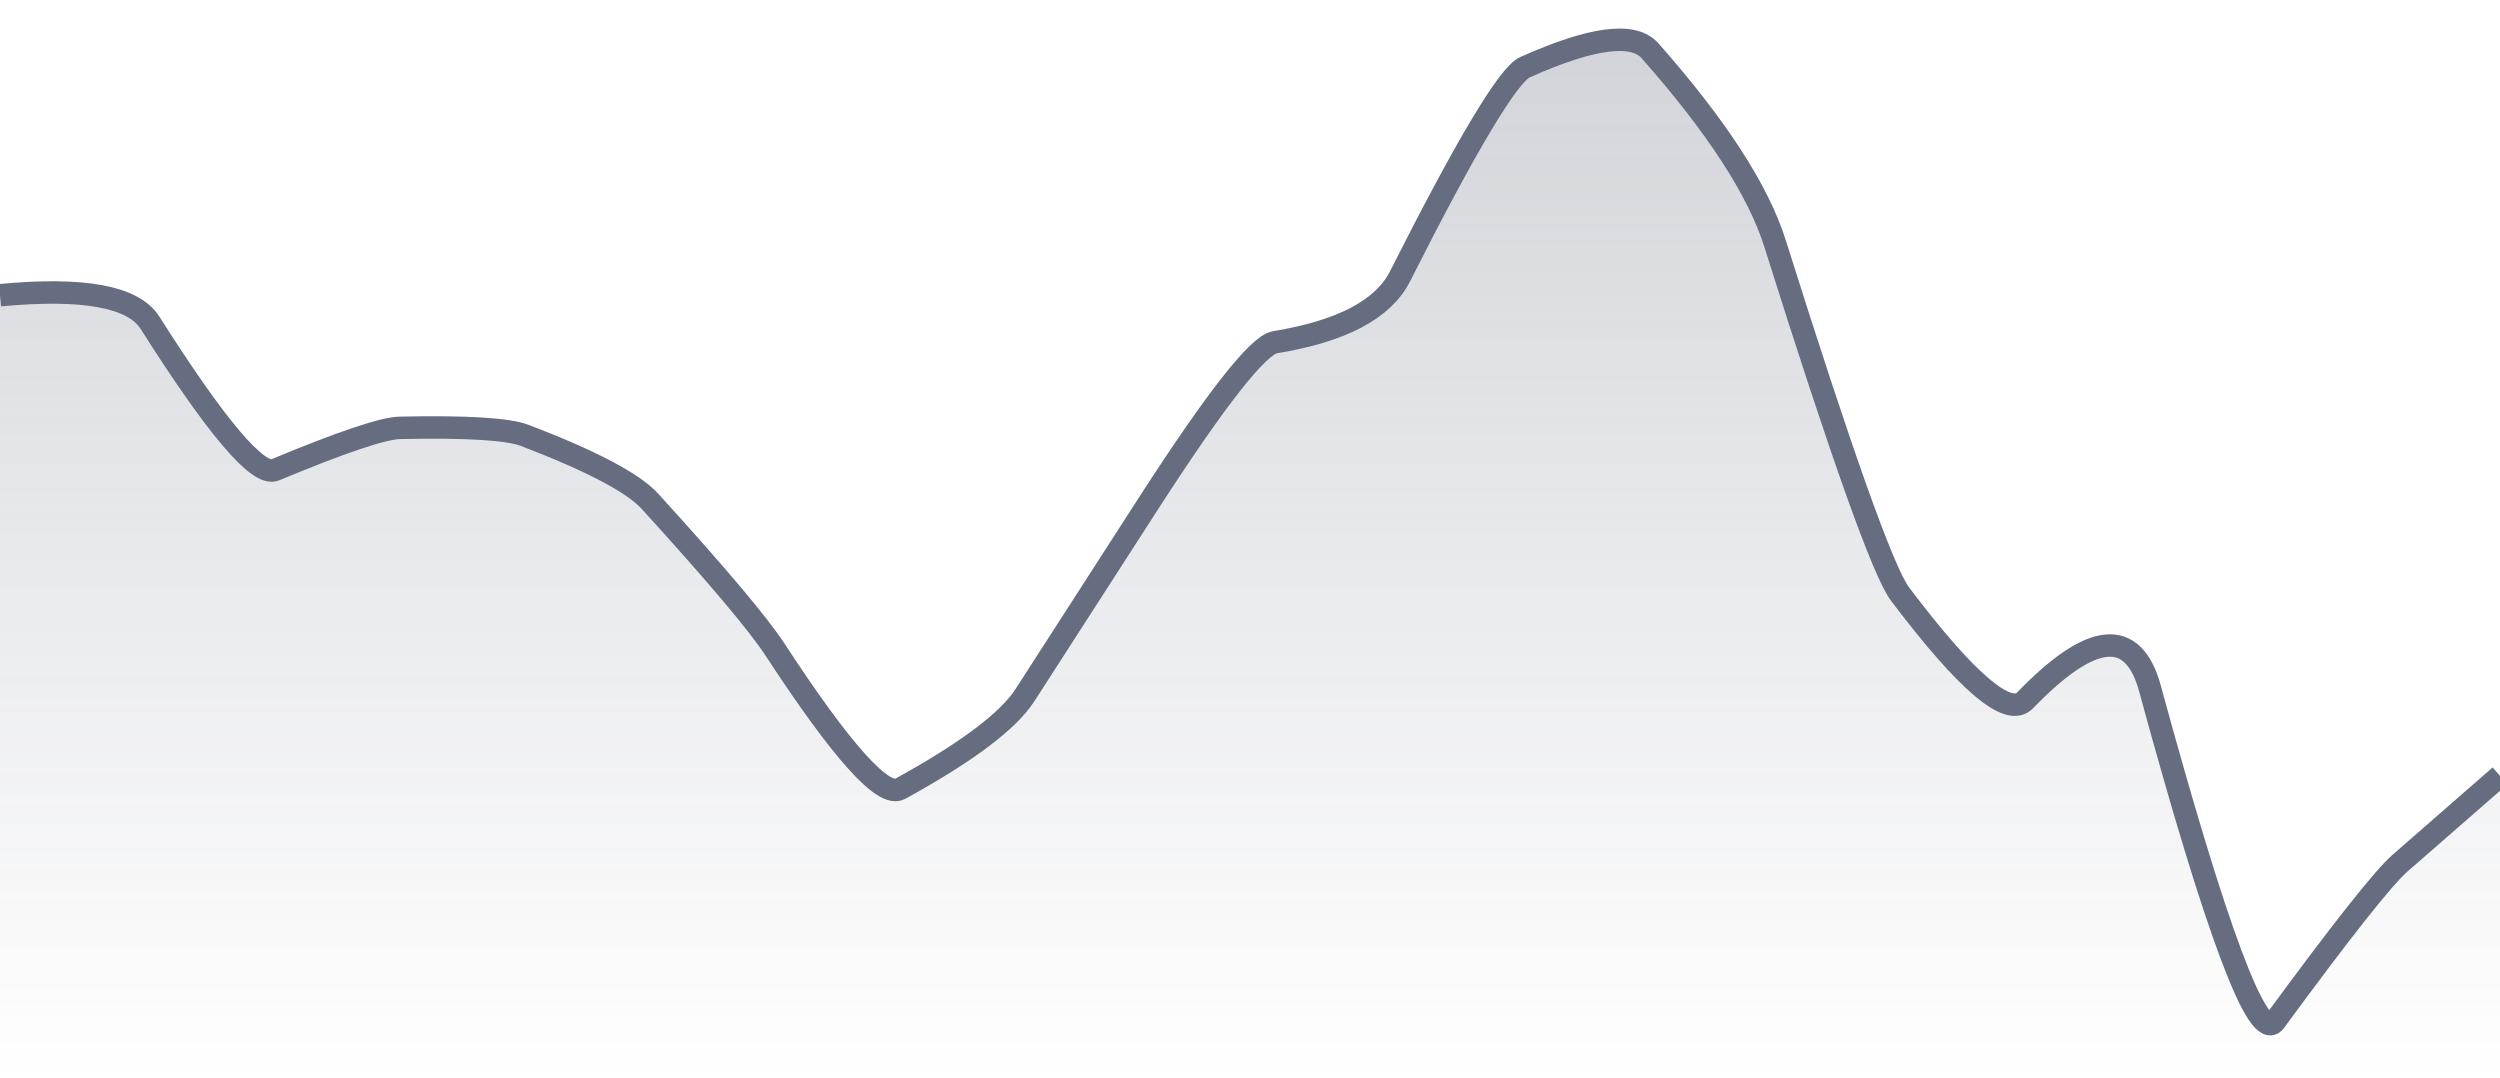
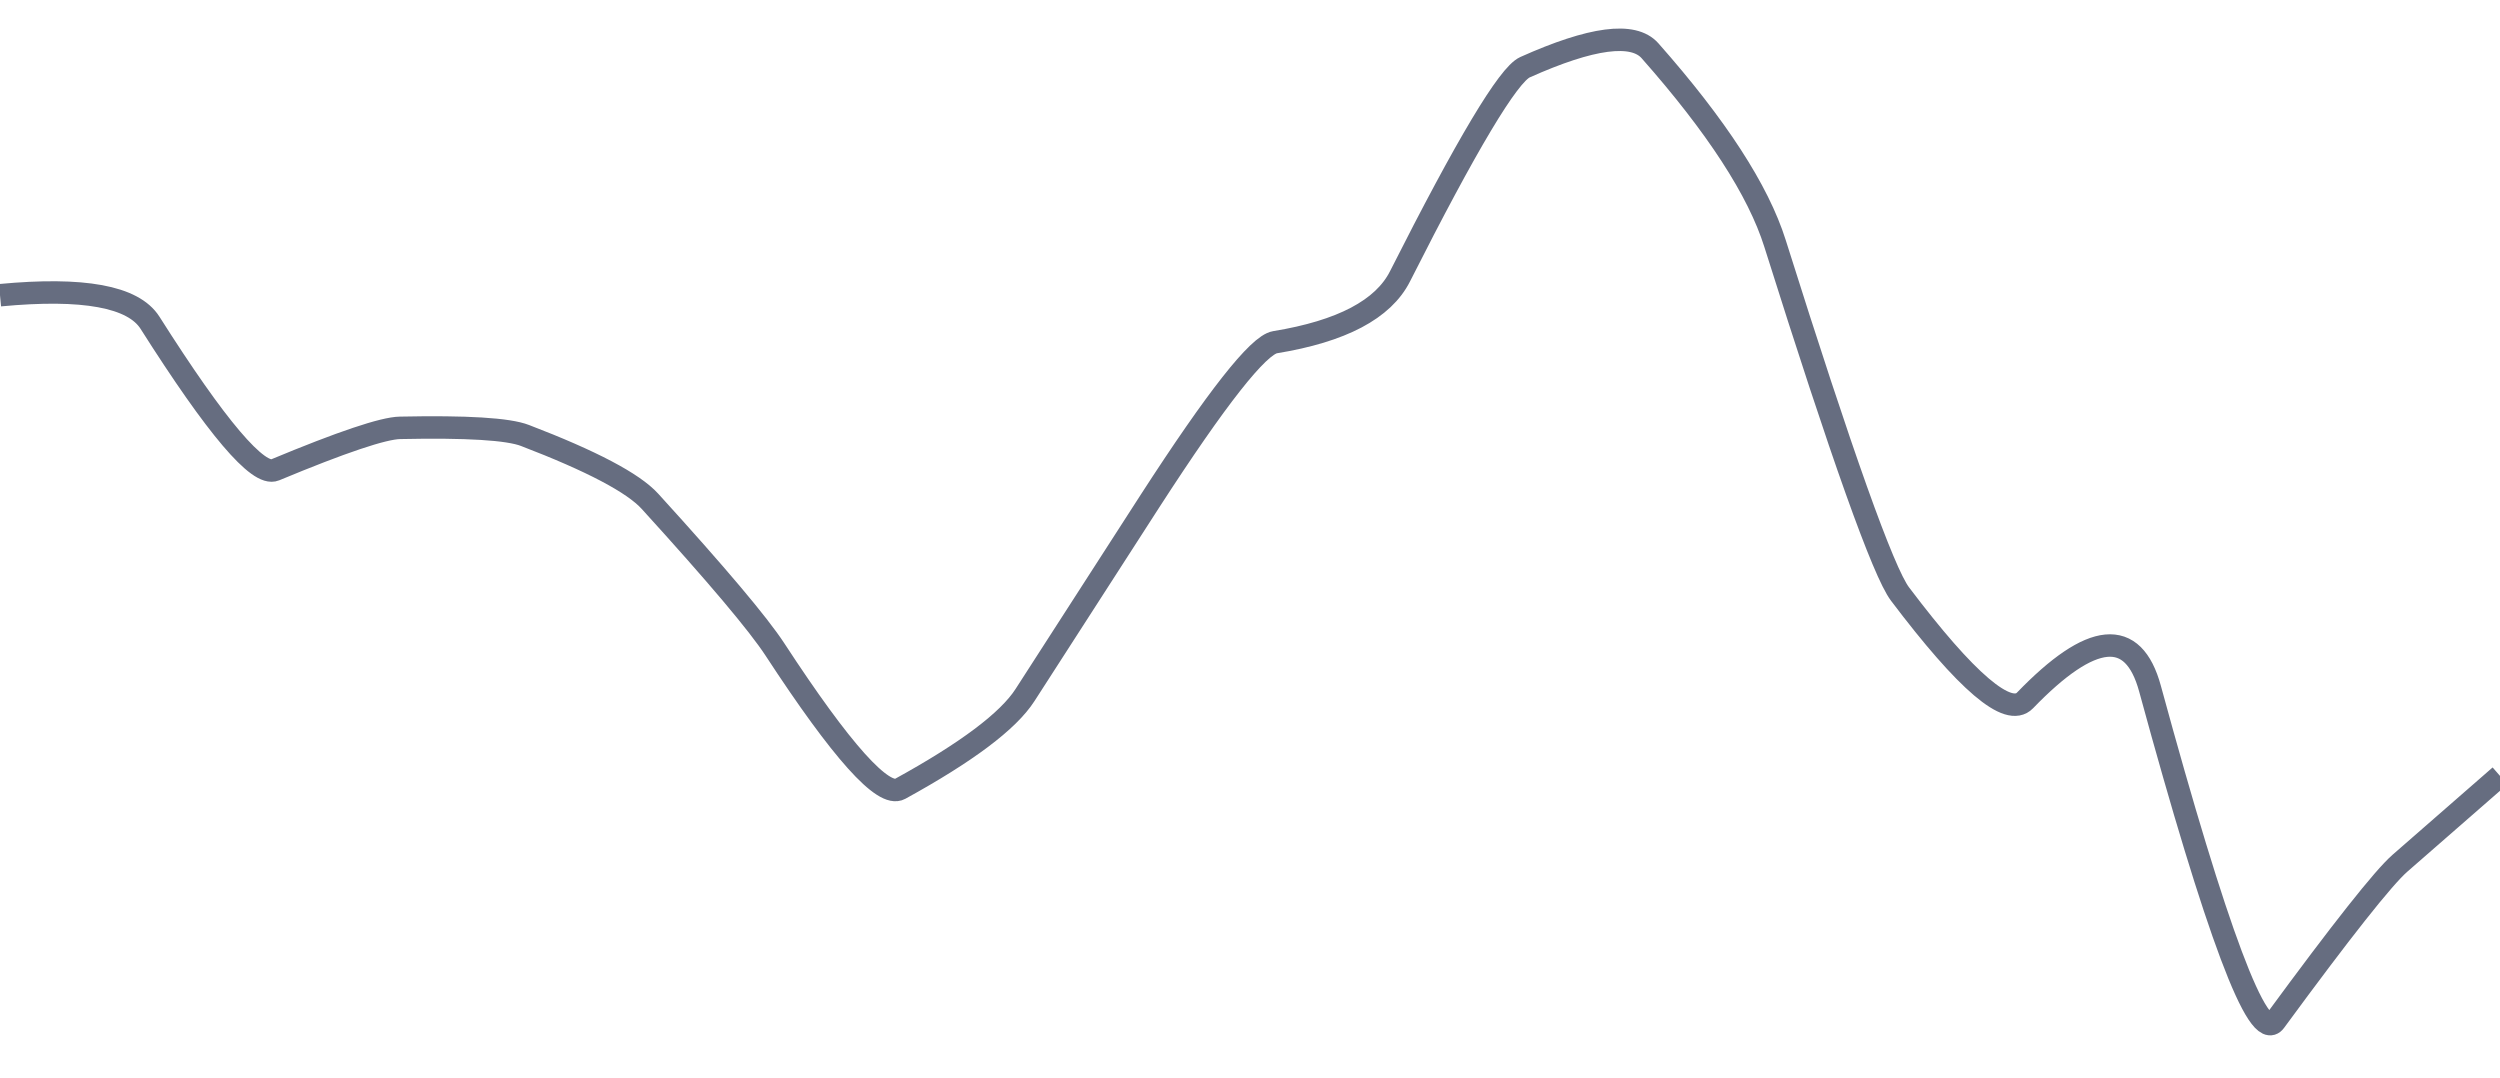
<svg xmlns="http://www.w3.org/2000/svg" viewBox="0 0 167 72" width="167" height="72">
  <defs>
    <linearGradient id="gradient" x1="0" y1="0" x2="0" y2="1">
      <stop offset="0%" stop-color="#666D80" stop-opacity="0.3" />
      <stop offset="100%" stop-color="#666D80" stop-opacity="0" />
    </linearGradient>
  </defs>
-   <path d="M 0,19.72 Q 8.35,18.93 10.02,21.56 Q 16.7,32.09 18.37,31.39 Q 25.05,28.61 26.72,28.58 Q 33.4,28.44 35.07,29.09 Q 41.75,31.65 43.42,33.49 Q 50.1,40.83 51.77,43.39 Q 58.45,53.61 60.12,52.7 Q 66.8,49.03 68.47,46.43 Q 75.15,36.05 76.82,33.47 Q 83.5,23.14 85.17,22.86 Q 91.85,21.77 93.52,18.46 Q 100.2,5.24 101.87,4.49 Q 108.55,1.5 110.22,3.39 Q 116.9,10.95 118.57,16.26 Q 125.25,37.47 126.92,39.68 Q 133.6,48.52 135.27,46.79 Q 141.95,39.87 143.62,46 Q 150.3,70.5 151.97,68.22 Q 158.65,59.12 160.32,57.66 T 167,51.83 L 167,72 L 0,72 Z" fill="url(#gradient)" />
  <path d="M 0,19.72 Q 8.35,18.93 10.02,21.56 Q 16.7,32.09 18.37,31.39 Q 25.05,28.61 26.72,28.58 Q 33.4,28.44 35.07,29.09 Q 41.75,31.65 43.42,33.49 Q 50.1,40.83 51.77,43.39 Q 58.45,53.61 60.12,52.7 Q 66.8,49.03 68.47,46.43 Q 75.15,36.05 76.82,33.47 Q 83.5,23.14 85.17,22.86 Q 91.85,21.77 93.52,18.46 Q 100.2,5.24 101.87,4.49 Q 108.55,1.5 110.22,3.39 Q 116.9,10.95 118.57,16.26 Q 125.25,37.47 126.92,39.68 Q 133.6,48.52 135.27,46.79 Q 141.95,39.87 143.62,46 Q 150.3,70.5 151.97,68.22 Q 158.65,59.12 160.32,57.66 T 167,51.83" fill="none" stroke="#666D80" stroke-width="1.5" />
</svg>